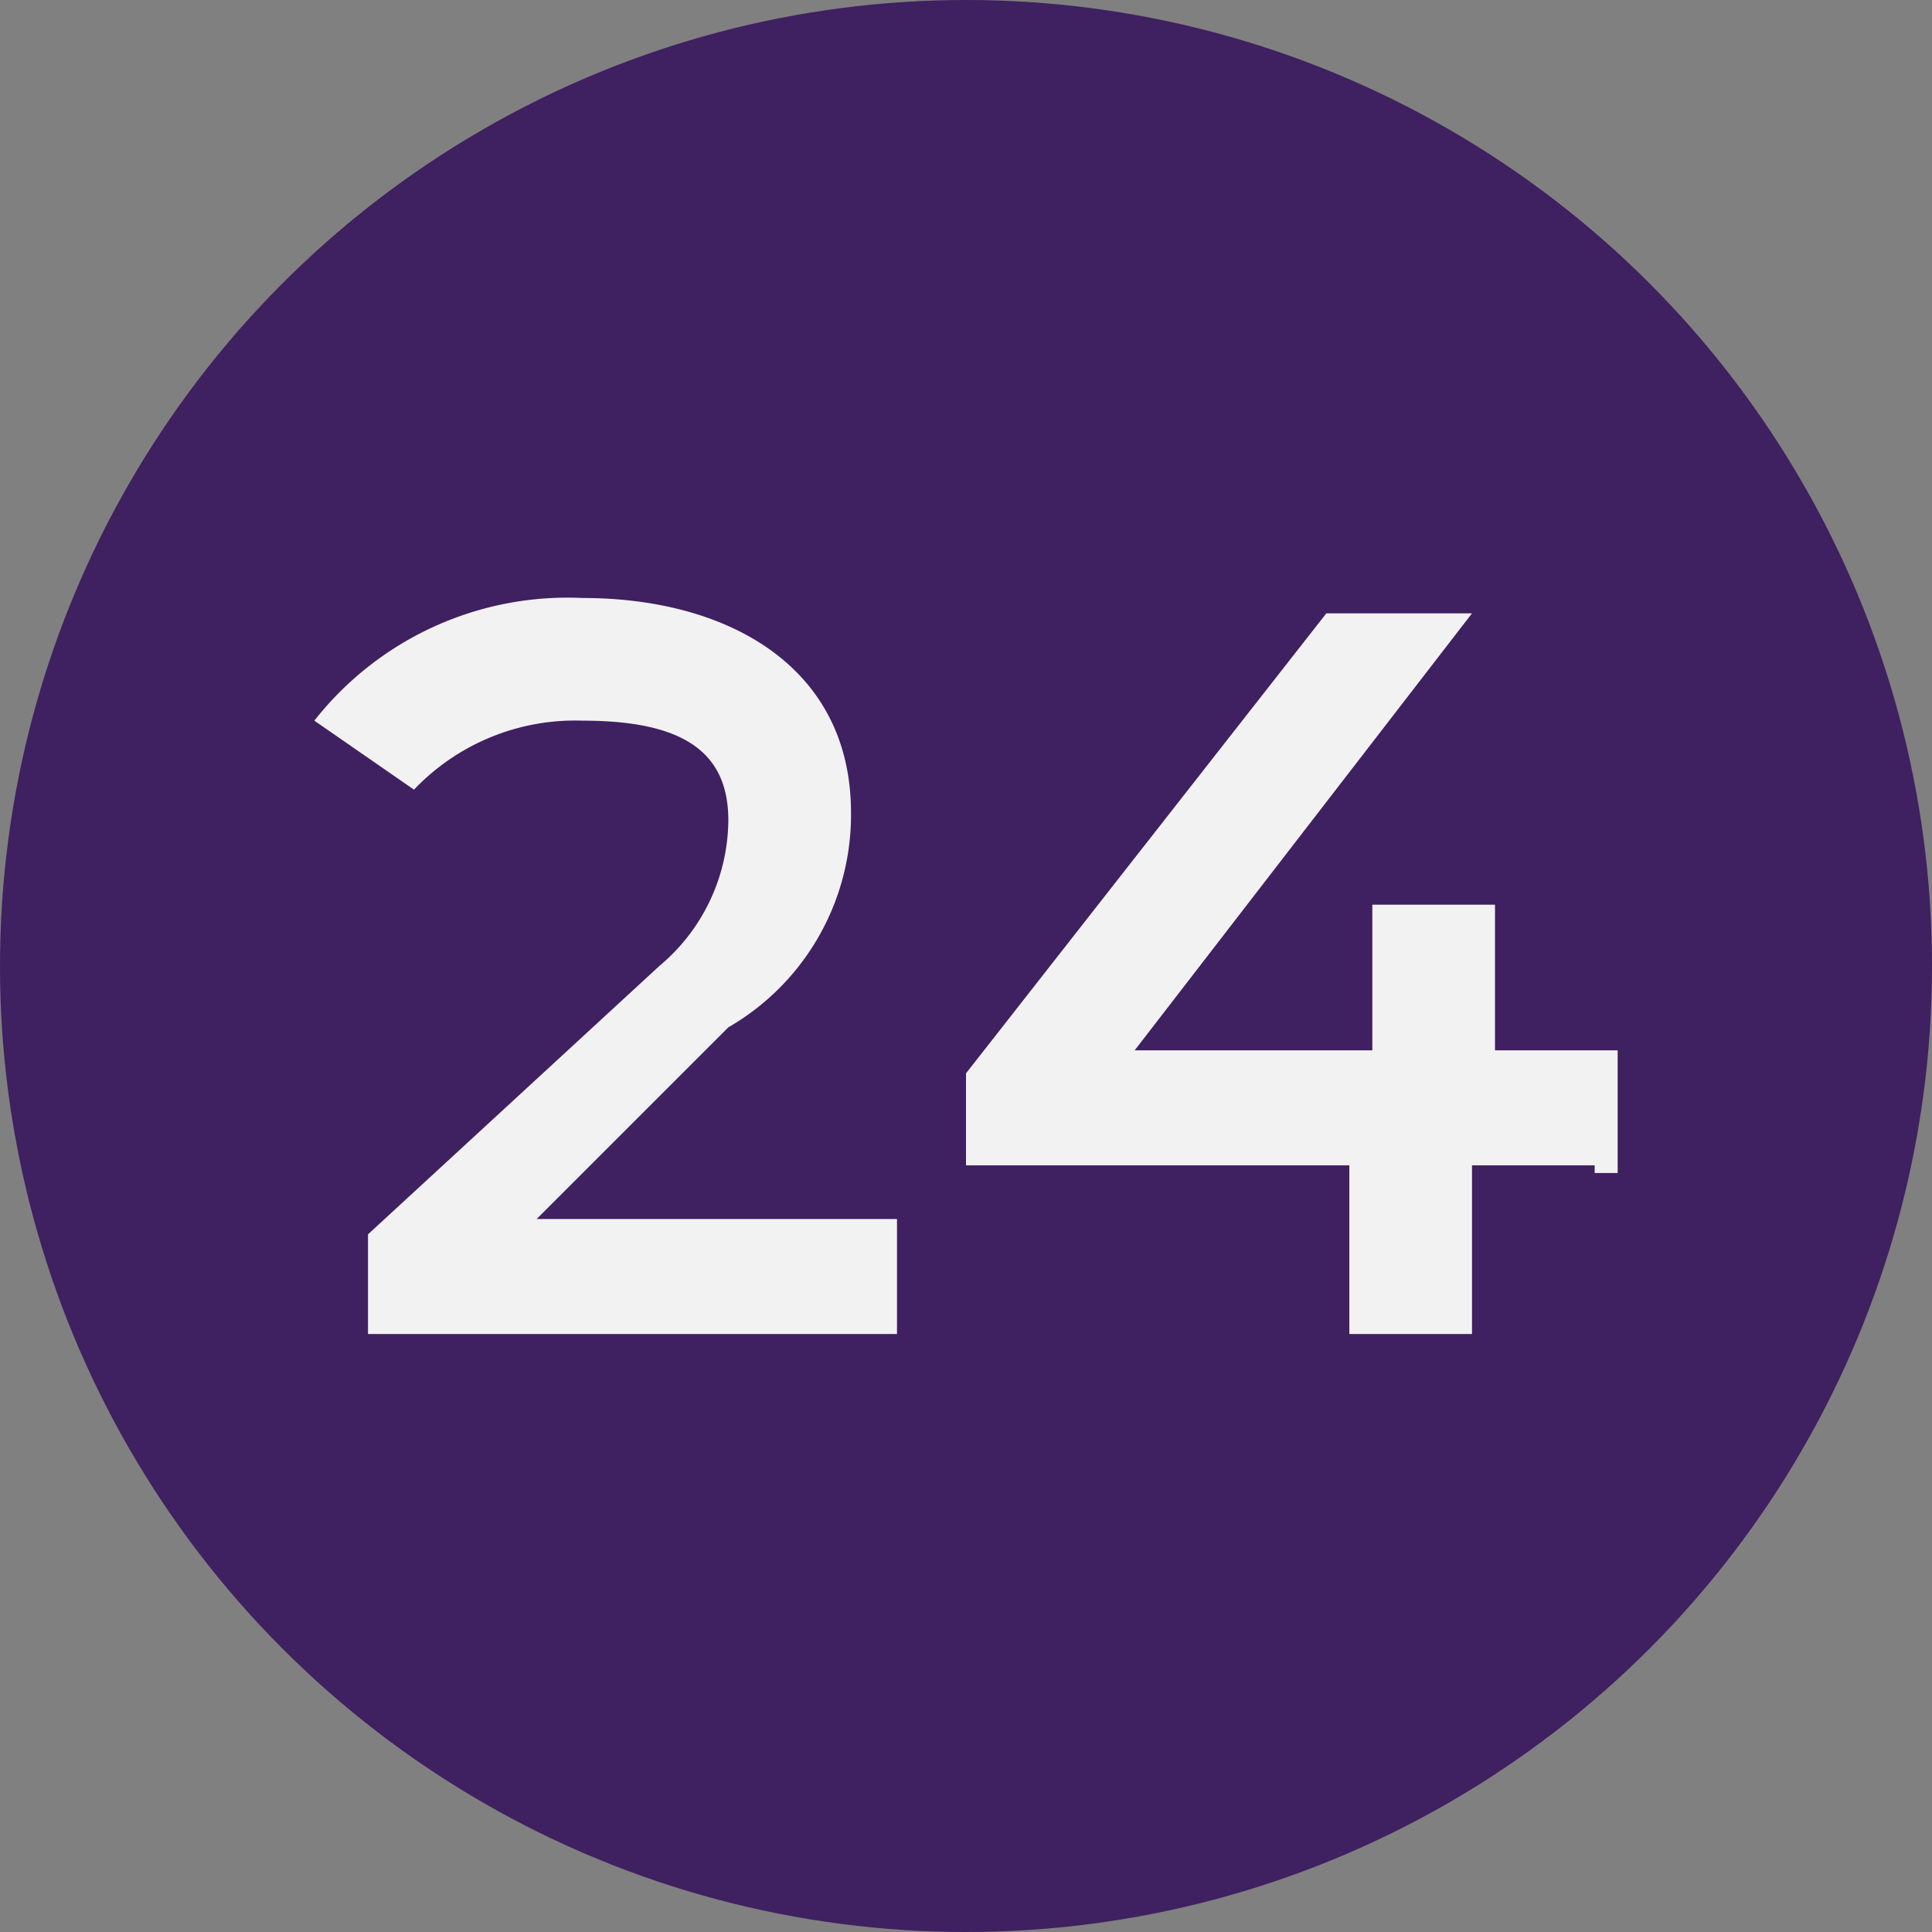
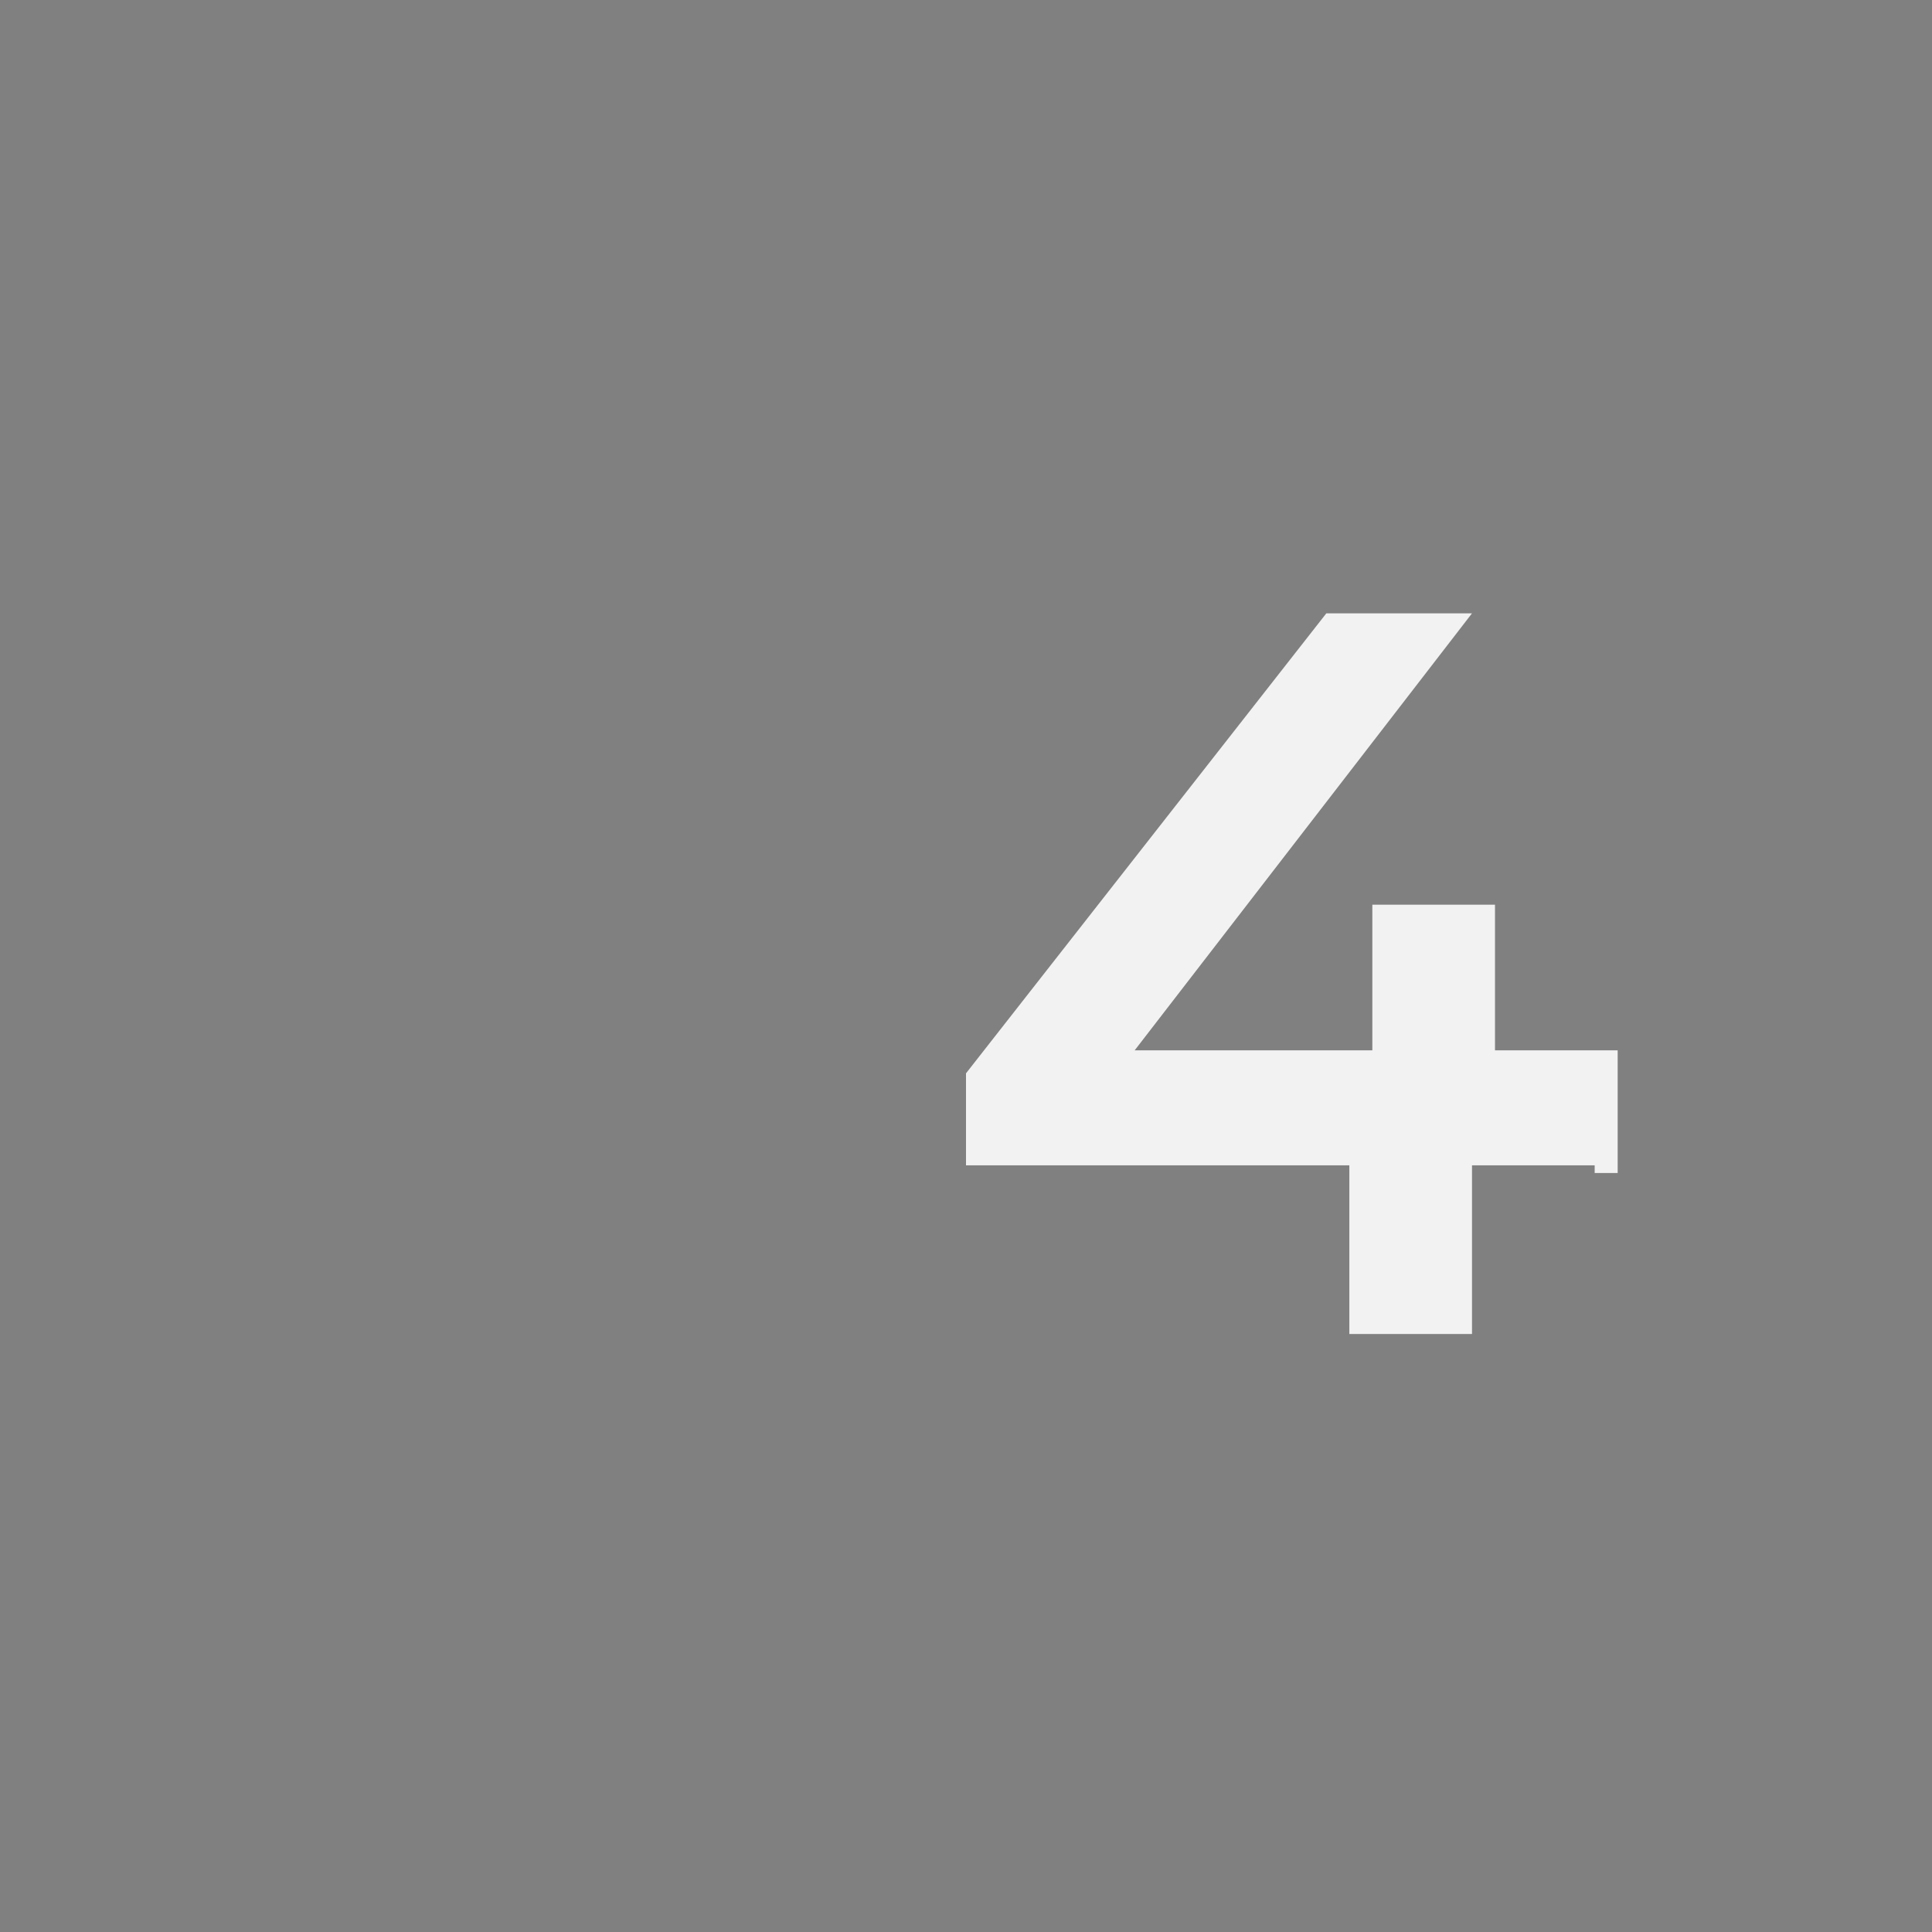
<svg xmlns="http://www.w3.org/2000/svg" id="Layer_1" data-name="Layer 1" viewBox="0 0 25.2 25.2">
  <rect x="0" y="0" width="25.2" height="25.2" fill="#808080" stroke="none" />
  <defs>
    <style>.cls-1{fill:#3f2060;}.cls-2{isolation:isolate;}.cls-3{fill:#f2f2f3;}</style>
  </defs>
-   <circle class="cls-1" cx="12.6" cy="12.6" r="12.6" />
  <g class="cls-2">
-     <path class="cls-3" d="M11.7,15.8v1.6H4.8V16.1l3.8-3.5a2.5,2.5,0,0,0,.9-1.9c0-.9-.6-1.3-1.9-1.3a2.9,2.9,0,0,0-2.2.9L4.1,9.4A4.2,4.2,0,0,1,7.6,7.8c1.9,0,3.5.9,3.5,2.8a3.2,3.2,0,0,1-1.6,2.8L7,15.9h4.7Z" />
-   </g>
+     </g>
  <g class="cls-2">
    <path class="cls-3" d="M20.8,15.2H19.2v2.2H17.6V15.2h-5V14l4.7-6h1.9l-4.4,5.7h3.1V11.8h1.6v1.9h1.6v1.6h-.3Z" />
  </g>
</svg>